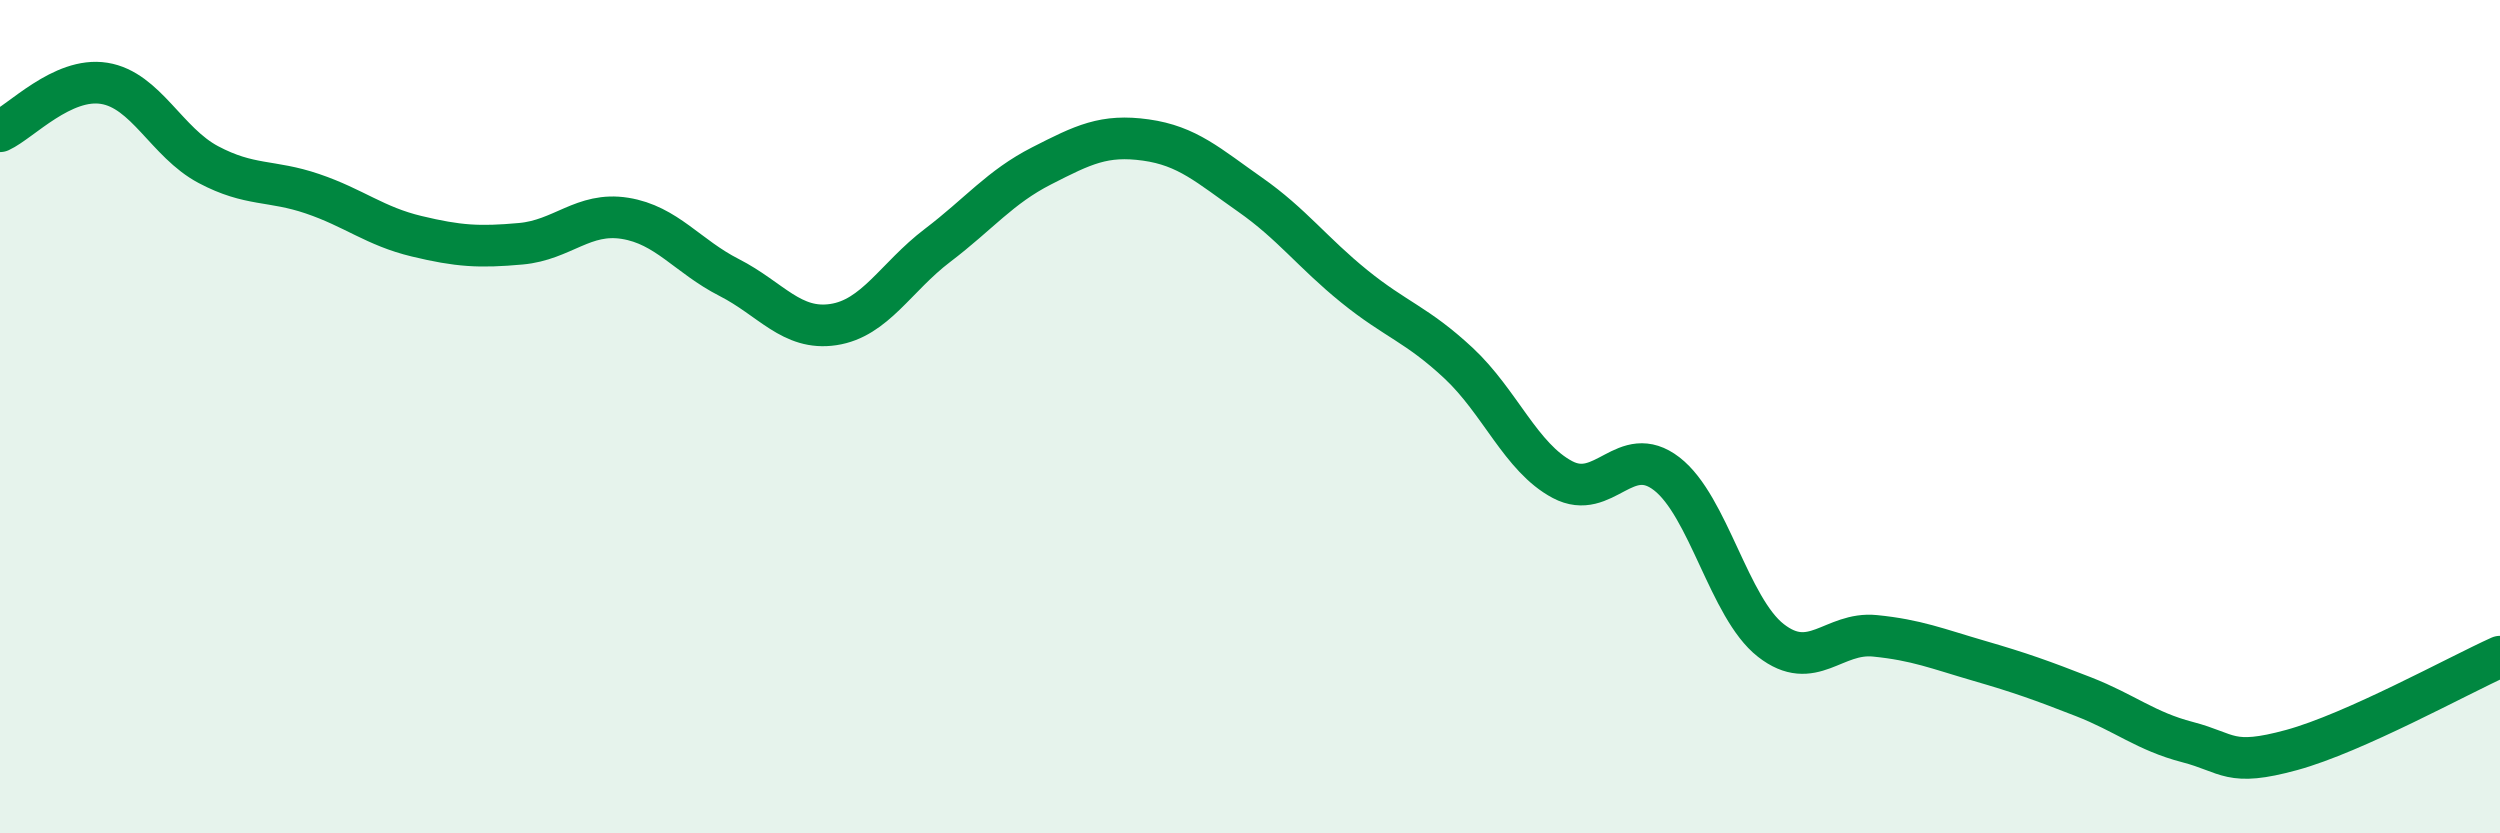
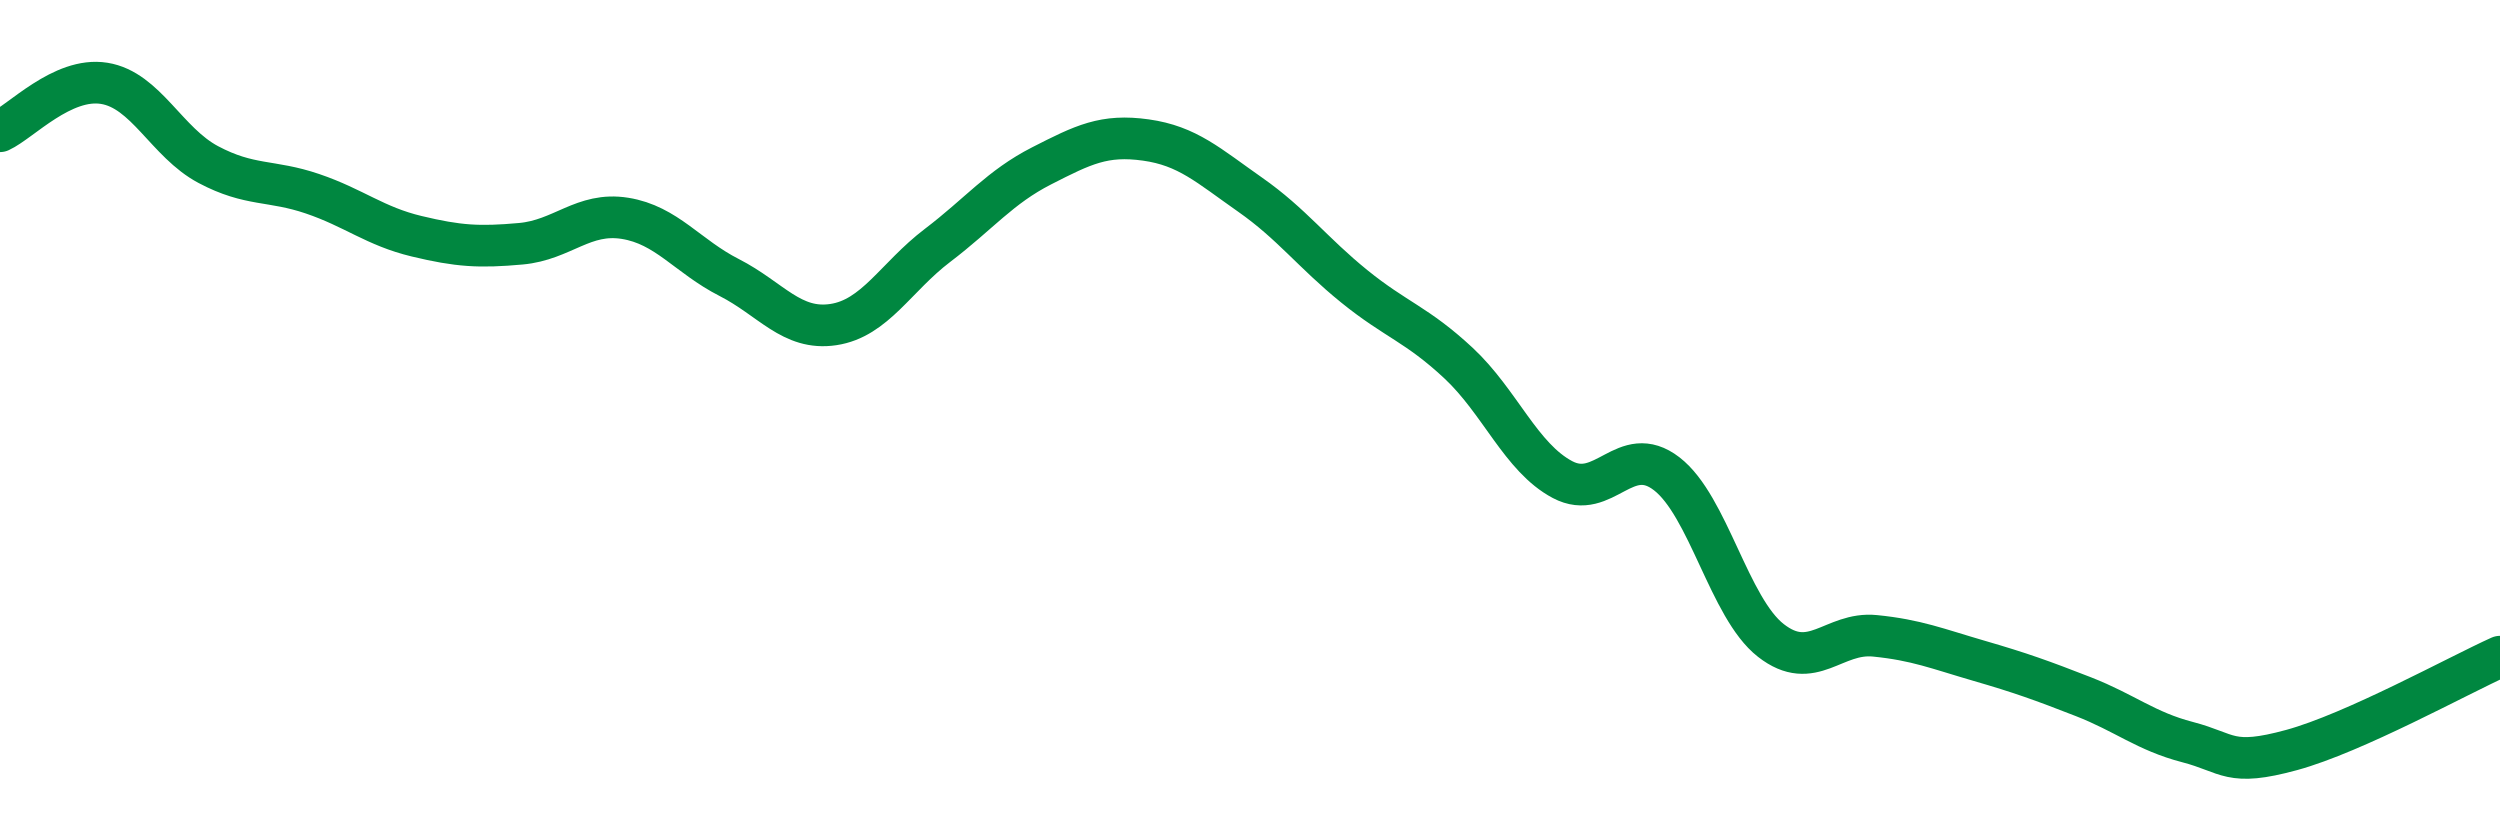
<svg xmlns="http://www.w3.org/2000/svg" width="60" height="20" viewBox="0 0 60 20">
-   <path d="M 0,3.15 C 0.5,2.92 1.5,1.84 2.5,2 C 3.5,2.16 4,3.42 5,3.95 C 6,4.48 6.5,4.31 7.5,4.65 C 8.5,4.99 9,5.43 10,5.67 C 11,5.91 11.5,5.94 12.5,5.85 C 13.5,5.76 14,5.08 15,5.24 C 16,5.4 16.5,6.15 17.5,6.66 C 18.5,7.17 19,7.94 20,7.79 C 21,7.64 21.5,6.65 22.5,5.89 C 23.5,5.13 24,4.49 25,3.98 C 26,3.47 26.5,3.22 27.5,3.36 C 28.5,3.5 29,3.97 30,4.67 C 31,5.37 31.5,6.06 32.5,6.87 C 33.5,7.68 34,7.78 35,8.71 C 36,9.64 36.5,10.98 37.5,11.51 C 38.5,12.04 39,10.6 40,11.37 C 41,12.14 41.5,14.59 42.5,15.37 C 43.5,16.15 44,15.16 45,15.26 C 46,15.36 46.5,15.57 47.5,15.86 C 48.5,16.15 49,16.33 50,16.72 C 51,17.11 51.5,17.55 52.5,17.81 C 53.5,18.07 53.5,18.41 55,18 C 56.5,17.59 59,16.21 60,15.76L60 20L0 20Z" fill="#008740" opacity="0.1" stroke-linecap="round" stroke-linejoin="round" />
  <path d="M 0,3.15 C 0.5,2.92 1.5,1.84 2.5,2 C 3.5,2.16 4,3.42 5,3.95 C 6,4.48 6.5,4.31 7.5,4.65 C 8.5,4.99 9,5.43 10,5.67 C 11,5.91 11.5,5.94 12.5,5.85 C 13.5,5.76 14,5.08 15,5.24 C 16,5.4 16.5,6.15 17.5,6.66 C 18.5,7.17 19,7.94 20,7.79 C 21,7.64 21.5,6.65 22.5,5.89 C 23.5,5.13 24,4.49 25,3.98 C 26,3.47 26.5,3.22 27.5,3.36 C 28.5,3.5 29,3.97 30,4.67 C 31,5.37 31.5,6.06 32.5,6.87 C 33.5,7.68 34,7.78 35,8.71 C 36,9.64 36.5,10.98 37.5,11.51 C 38.5,12.04 39,10.6 40,11.37 C 41,12.14 41.5,14.59 42.5,15.37 C 43.5,16.15 44,15.16 45,15.26 C 46,15.36 46.5,15.57 47.5,15.86 C 48.5,16.15 49,16.33 50,16.72 C 51,17.11 51.5,17.55 52.5,17.81 C 53.5,18.07 53.5,18.41 55,18 C 56.5,17.59 59,16.21 60,15.76" stroke="#008740" stroke-width="1" fill="none" stroke-linecap="round" stroke-linejoin="round" />
</svg>